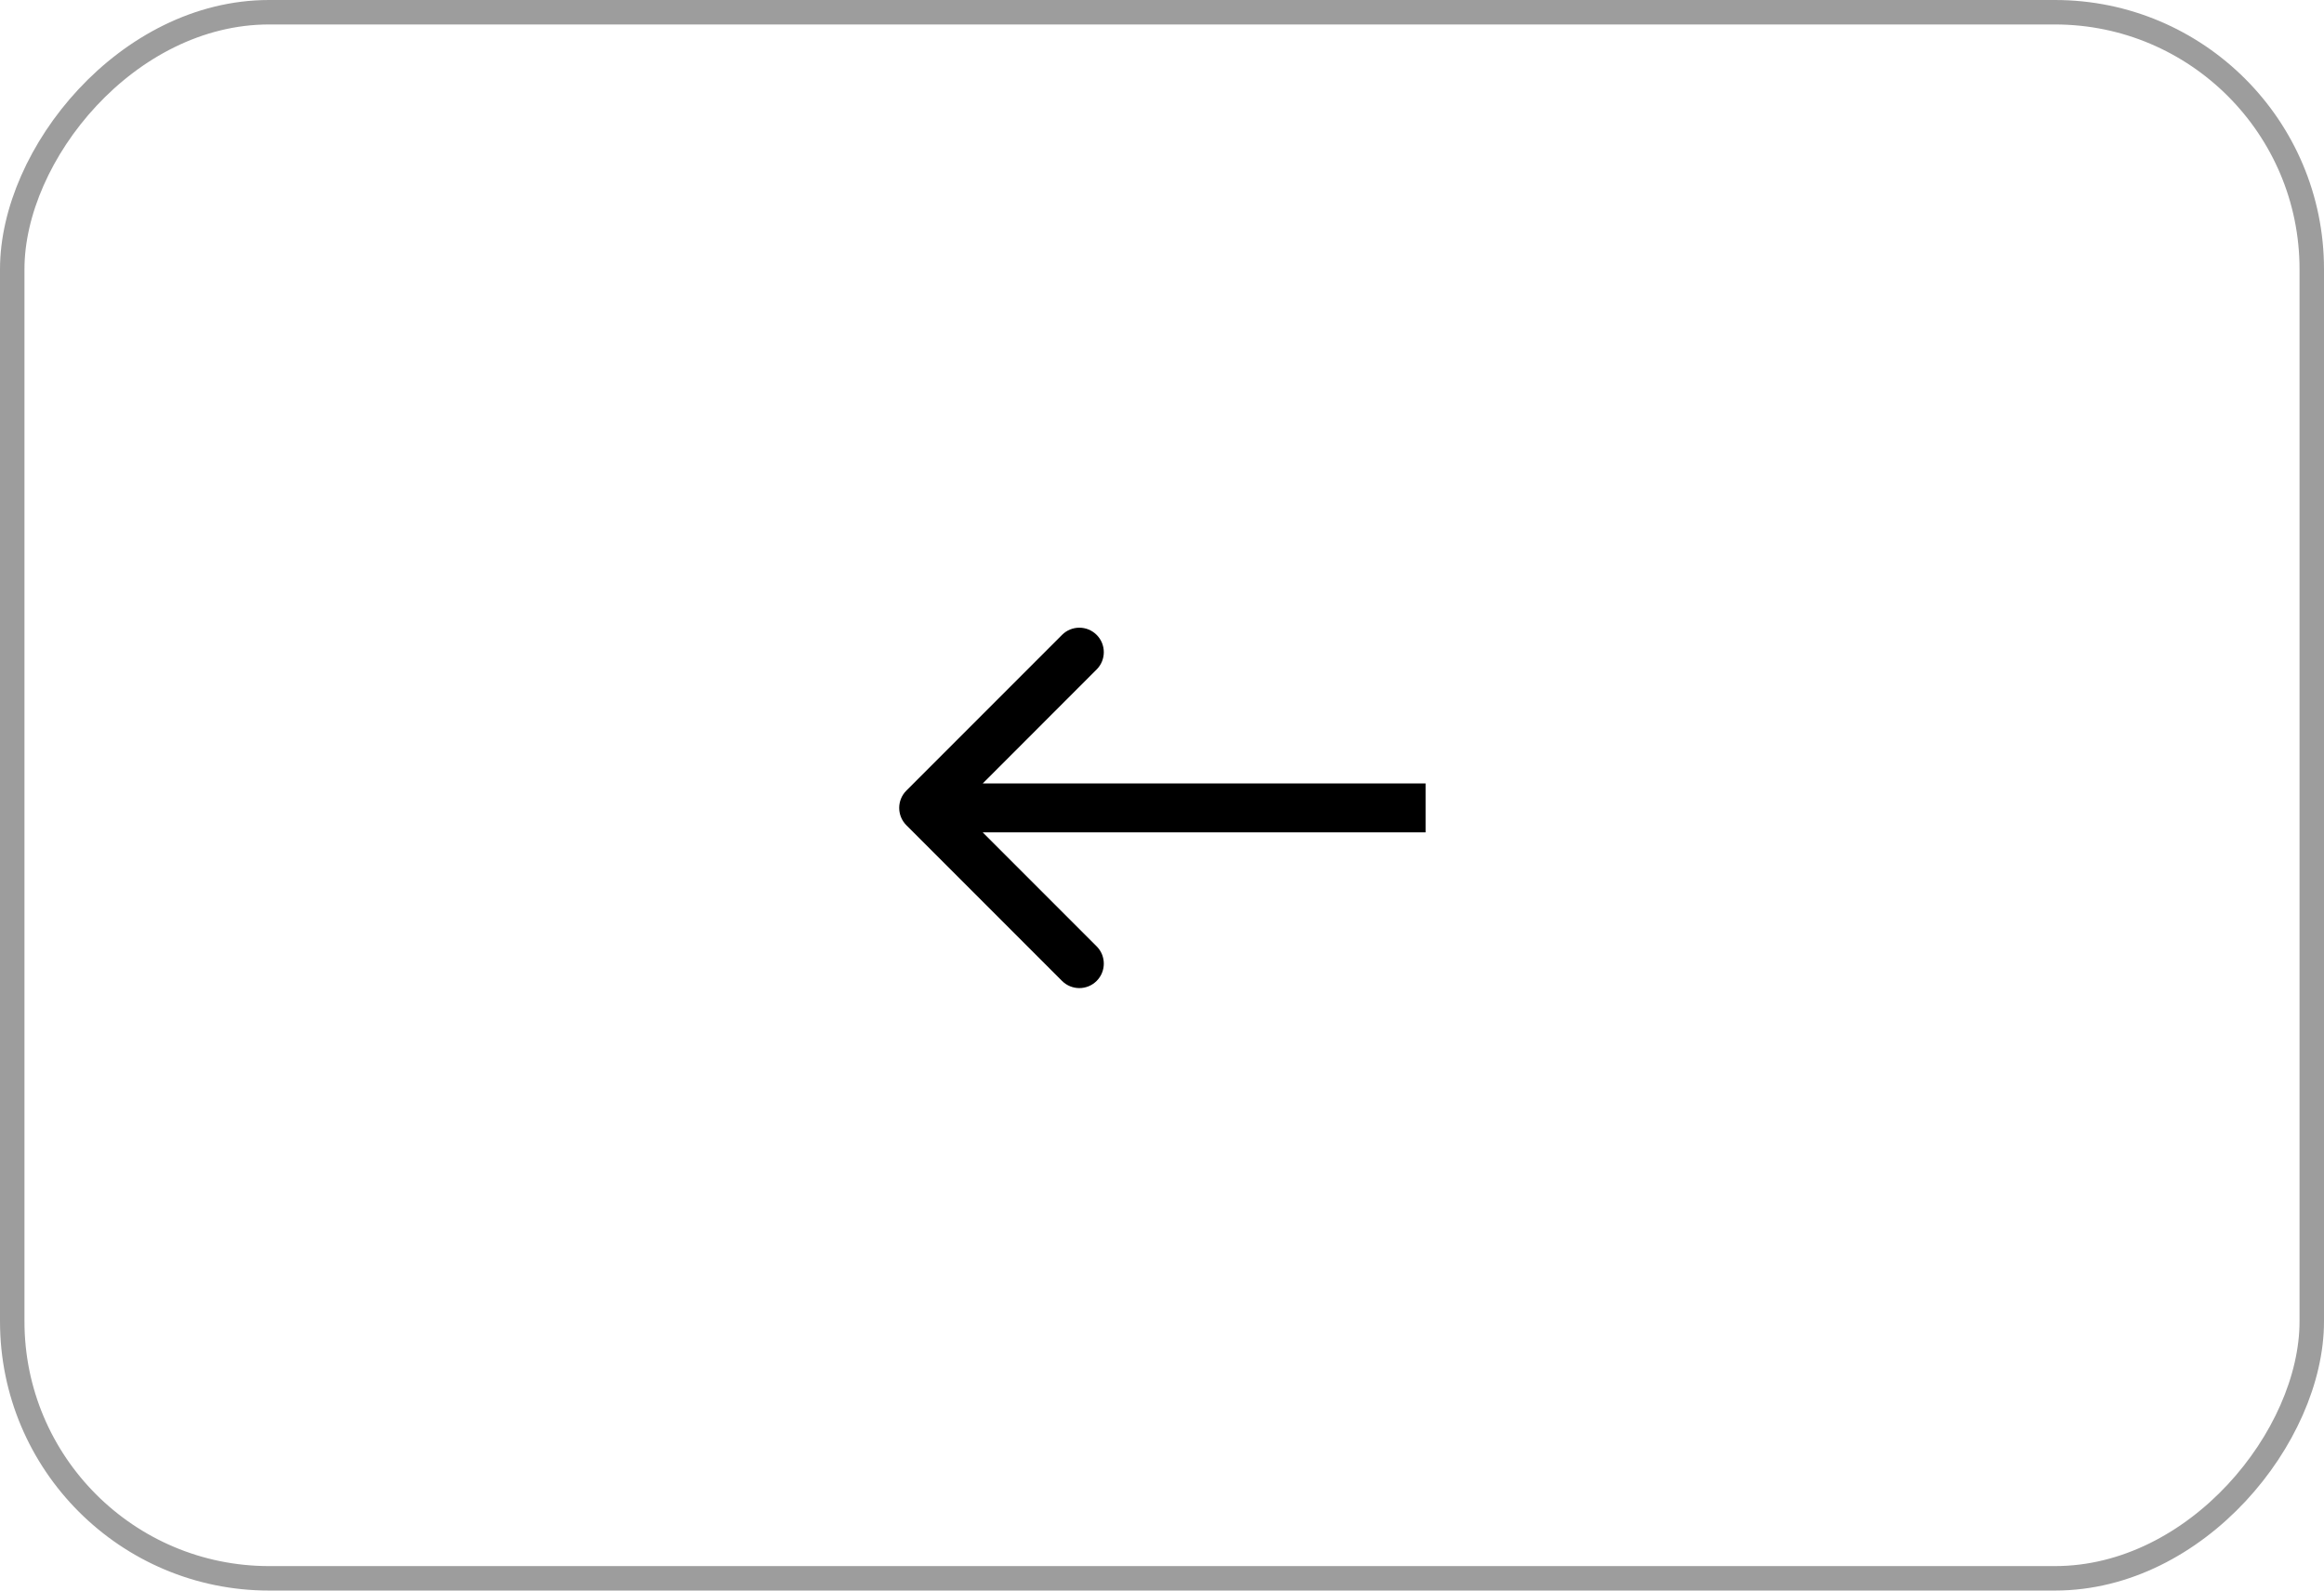
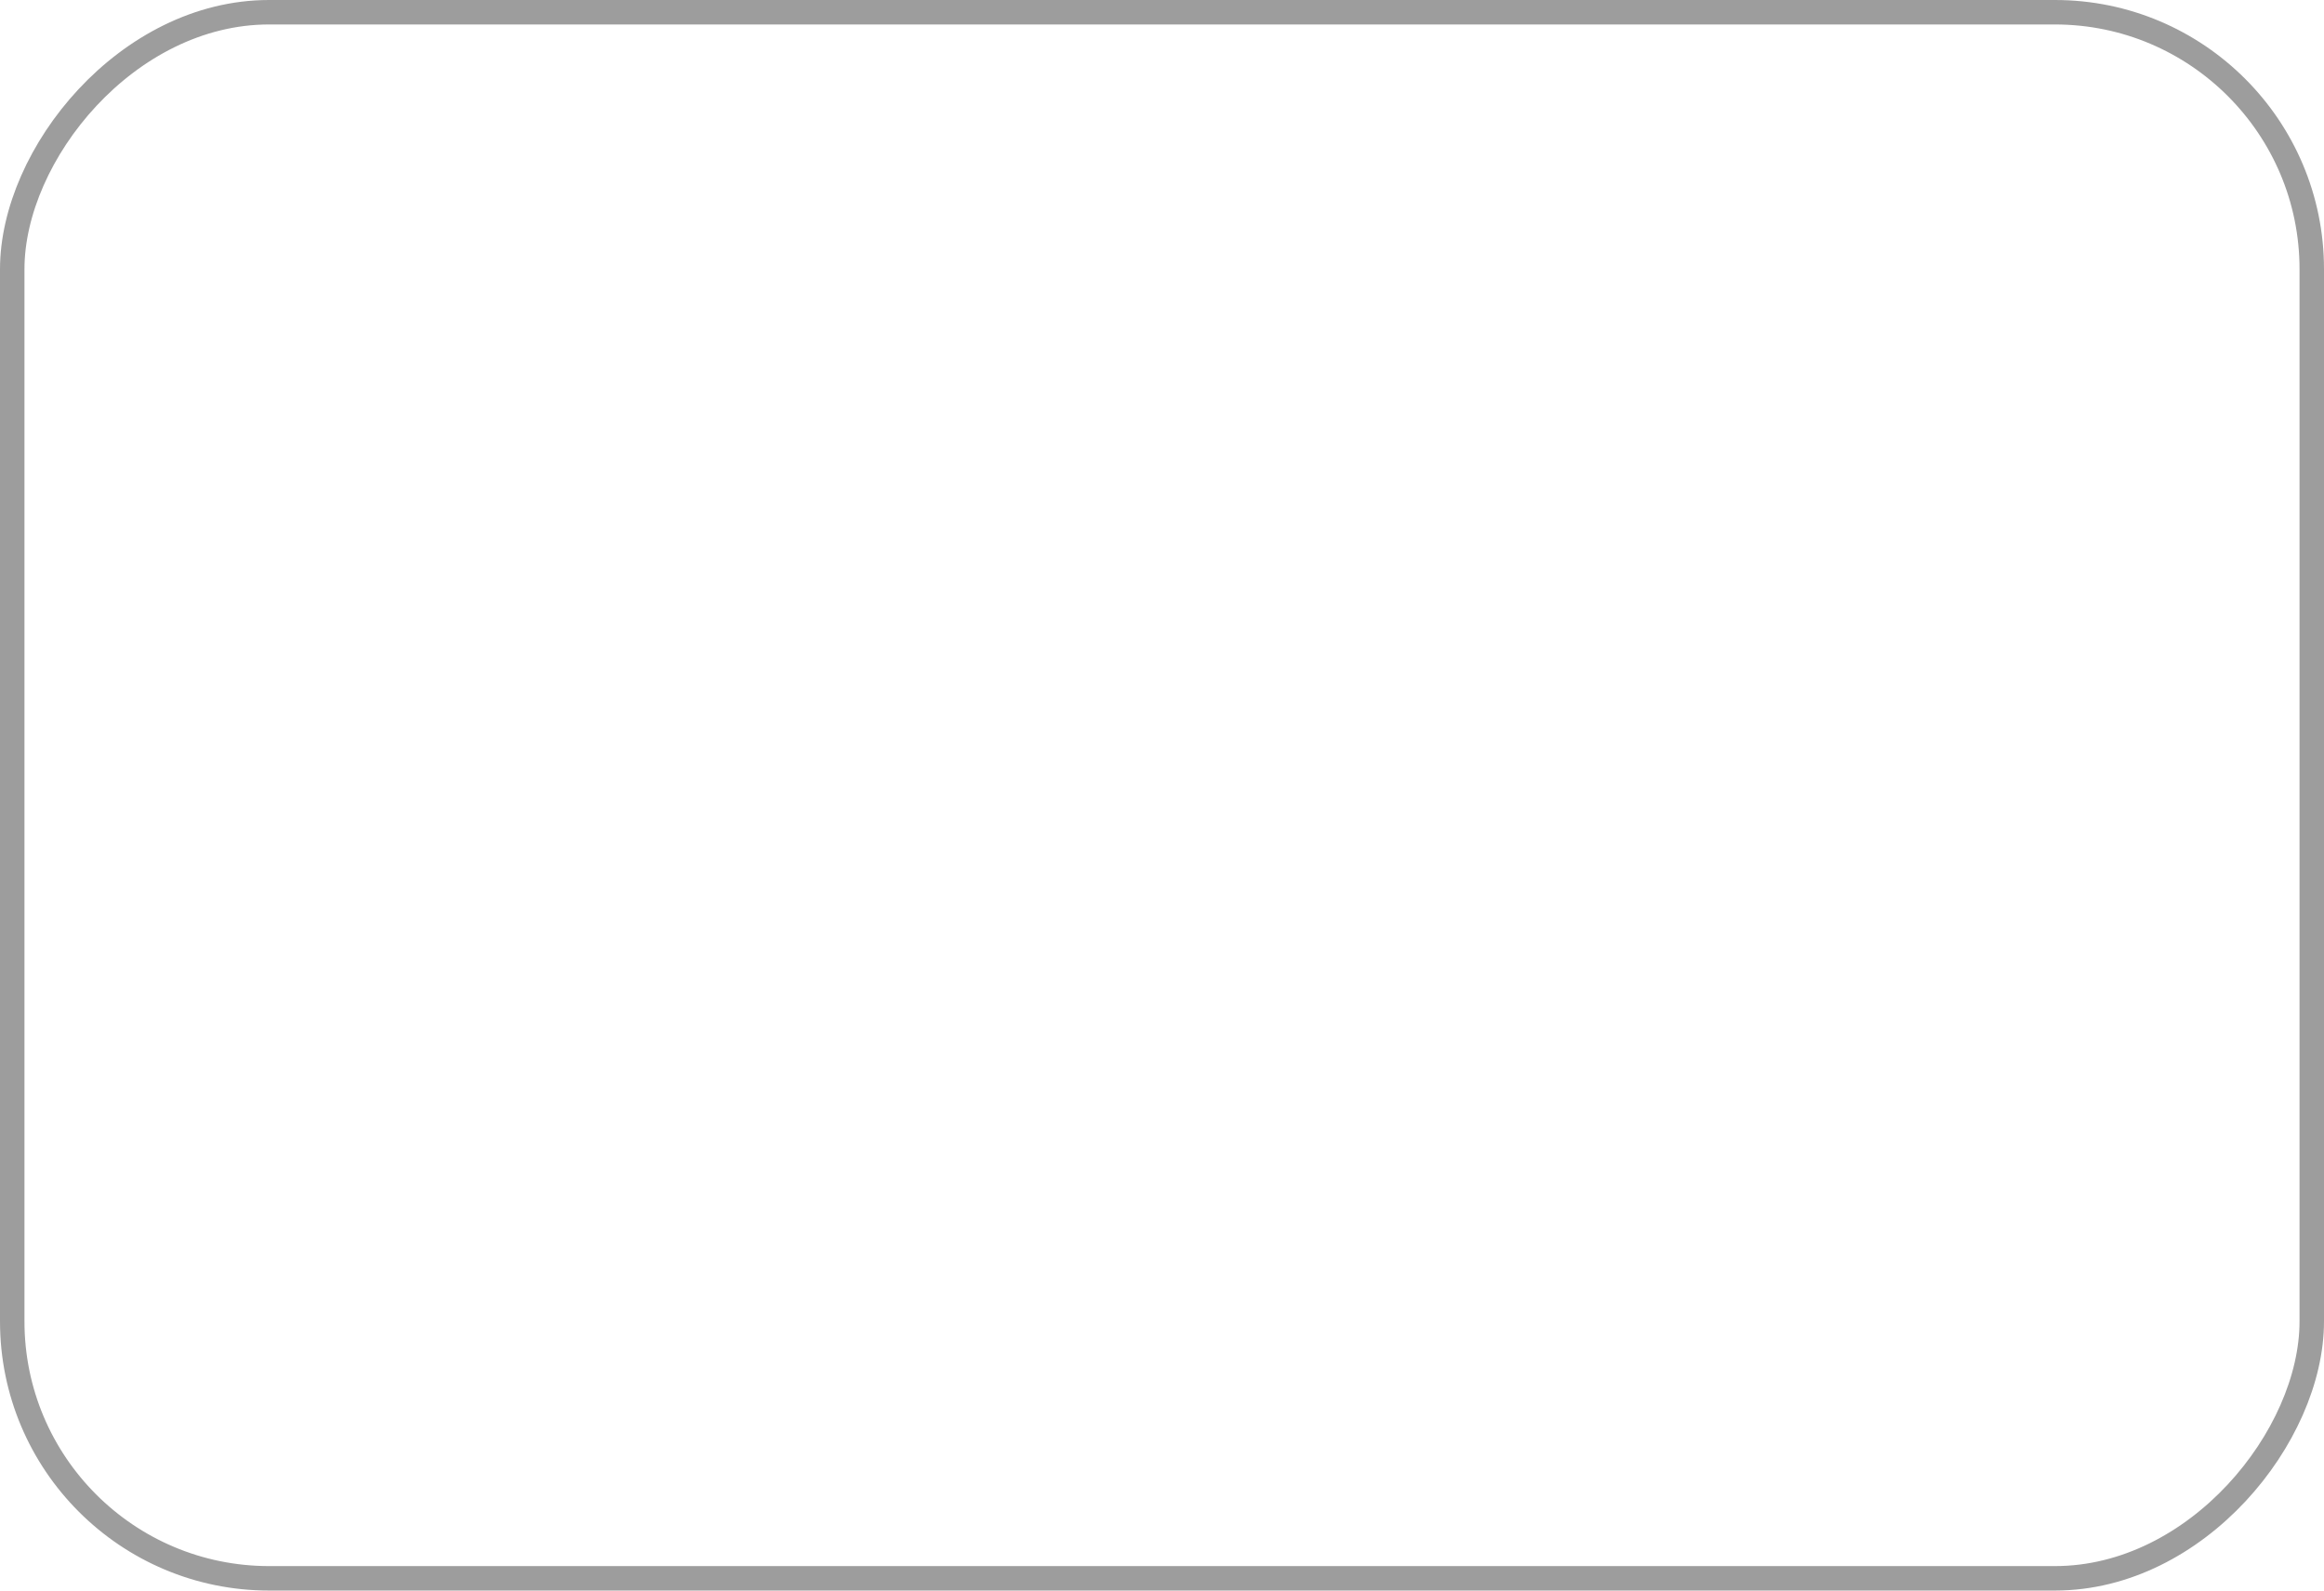
<svg xmlns="http://www.w3.org/2000/svg" width="95" height="65" viewBox="0 0 95 65" fill="none">
  <rect x="-0.5" y="0.5" width="94" height="64" rx="10.5" transform="matrix(-1 0 0 1 94 0)" stroke="#9D9D9D" />
-   <path d="M37.05 33.723C36.66 33.333 36.66 32.699 37.05 32.309L43.414 25.945C43.805 25.554 44.438 25.554 44.828 25.945C45.219 26.335 45.219 26.968 44.828 27.359L39.172 33.016L44.828 38.673C45.219 39.063 45.219 39.696 44.828 40.087C44.438 40.477 43.805 40.477 43.414 40.087L37.05 33.723ZM58.277 34.016H37.757V32.016H58.277V34.016Z" fill="black" />
</svg>